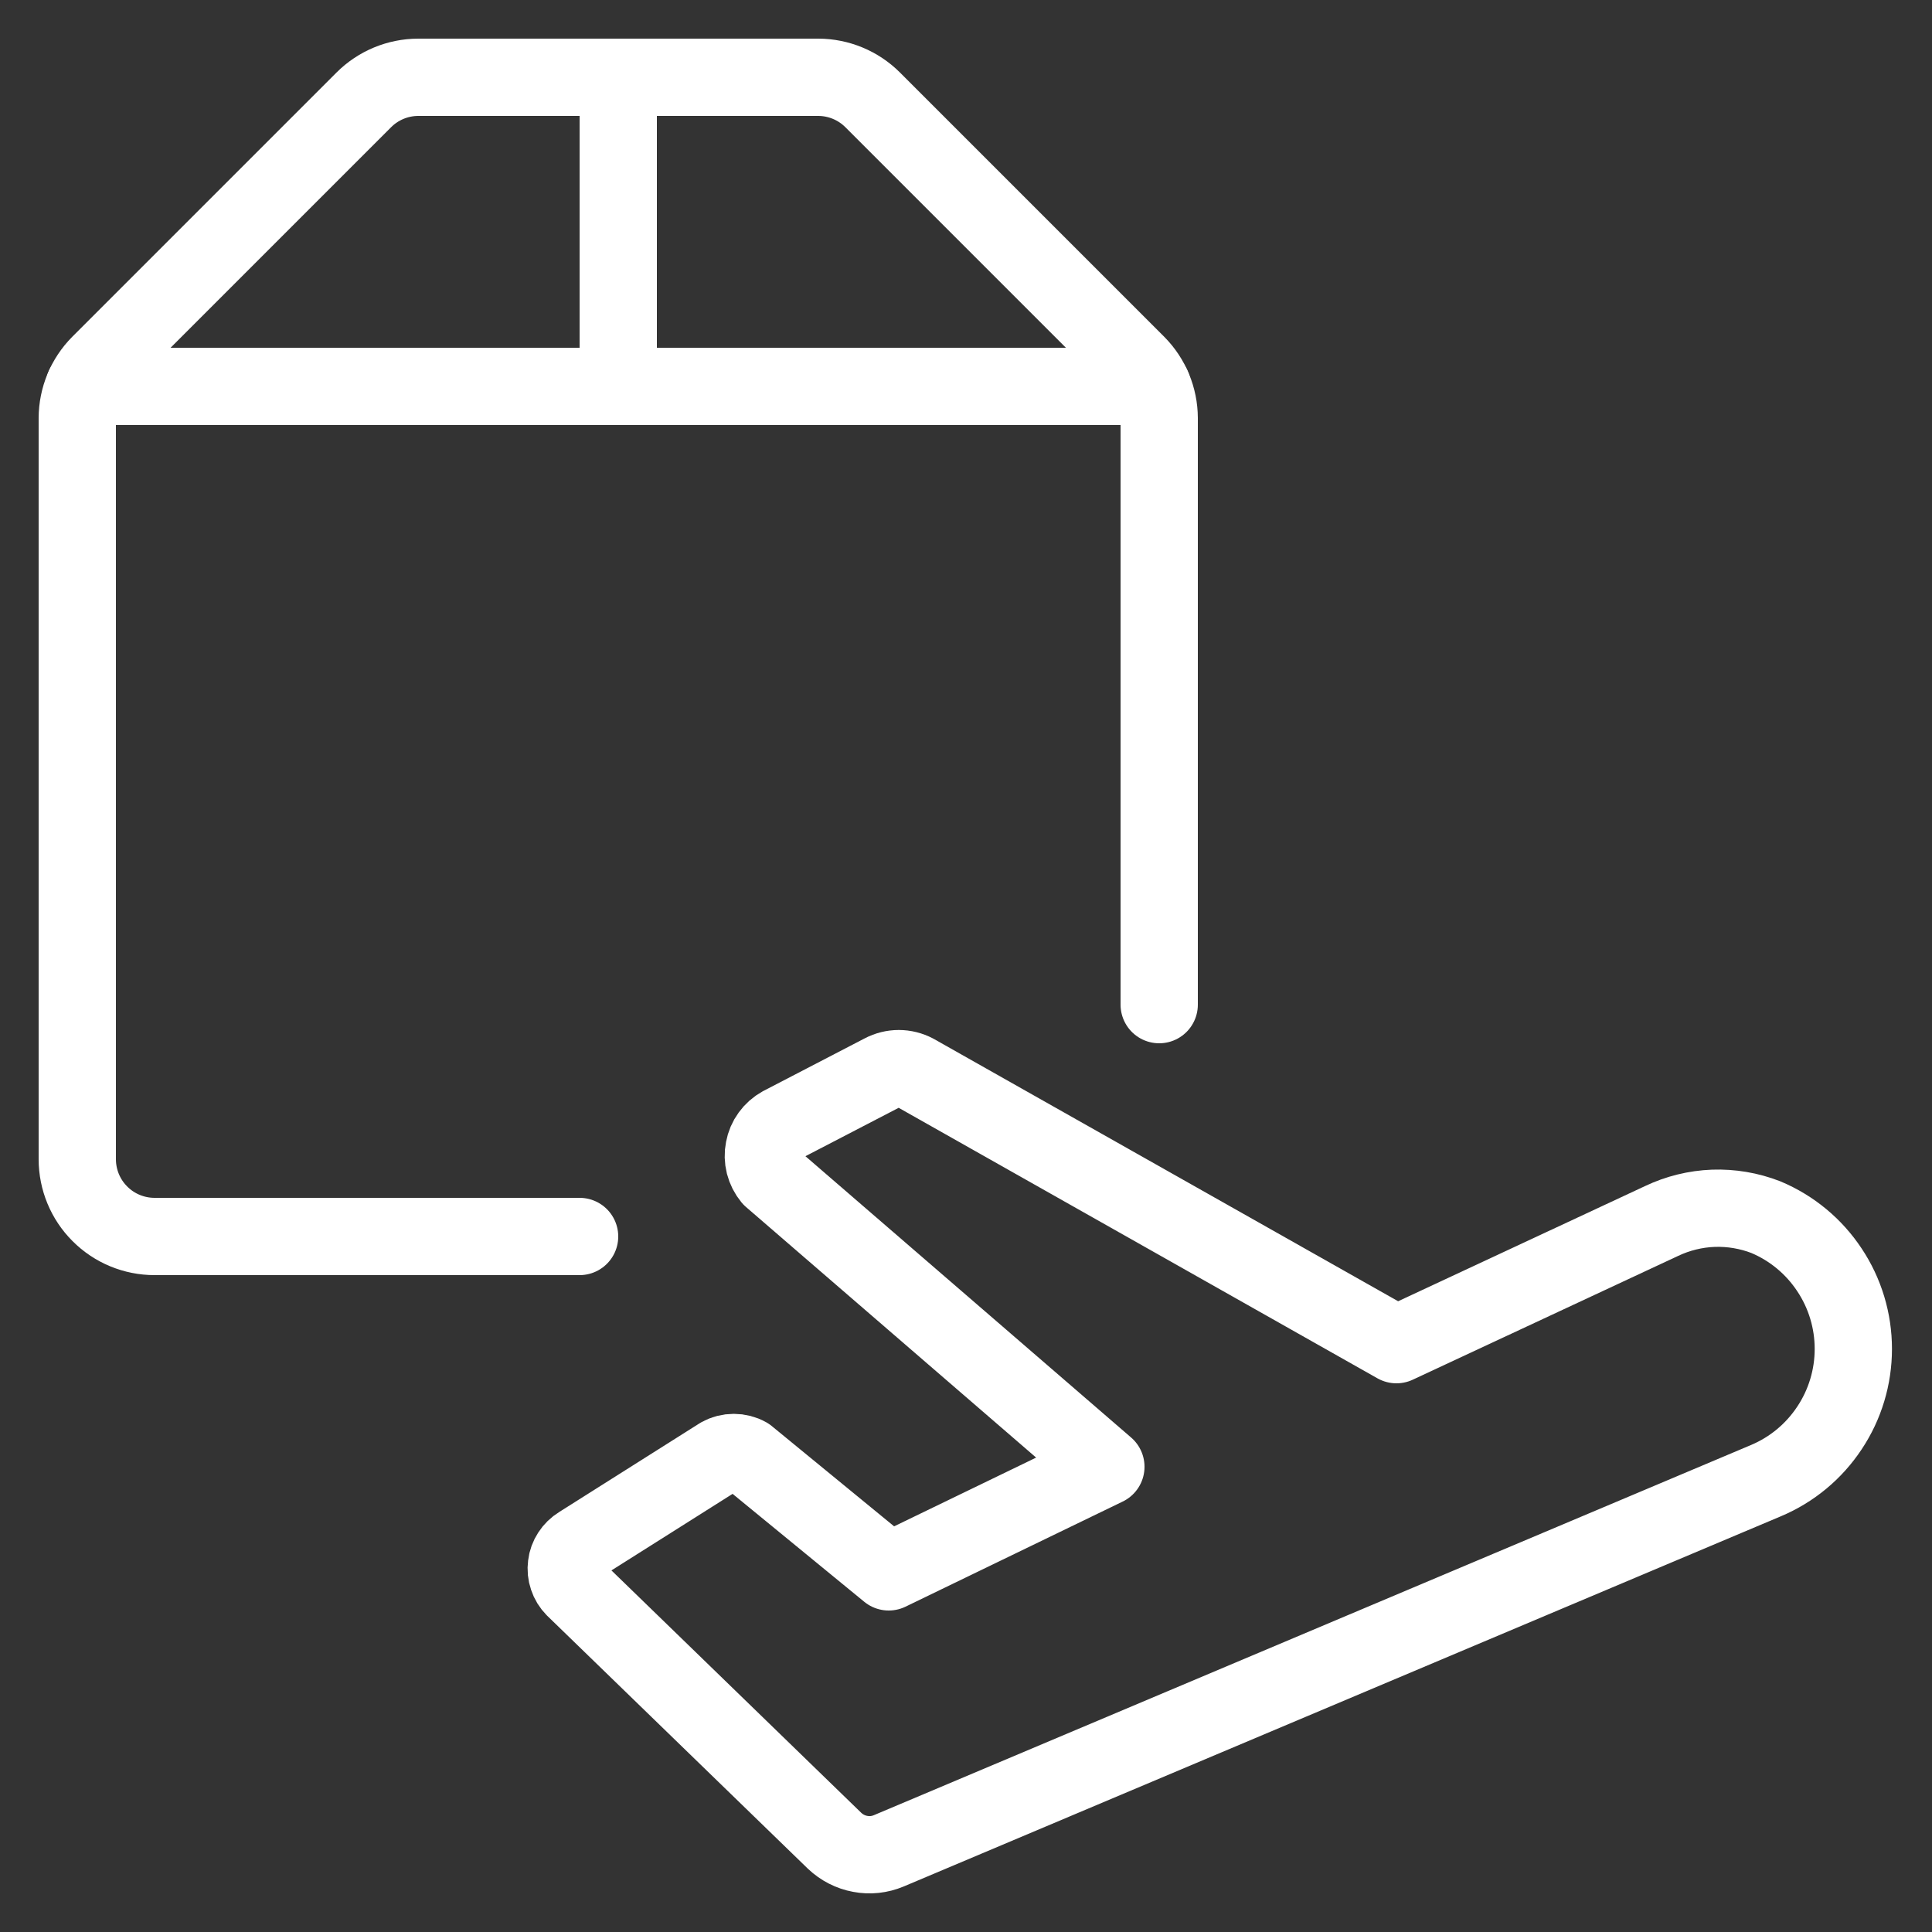
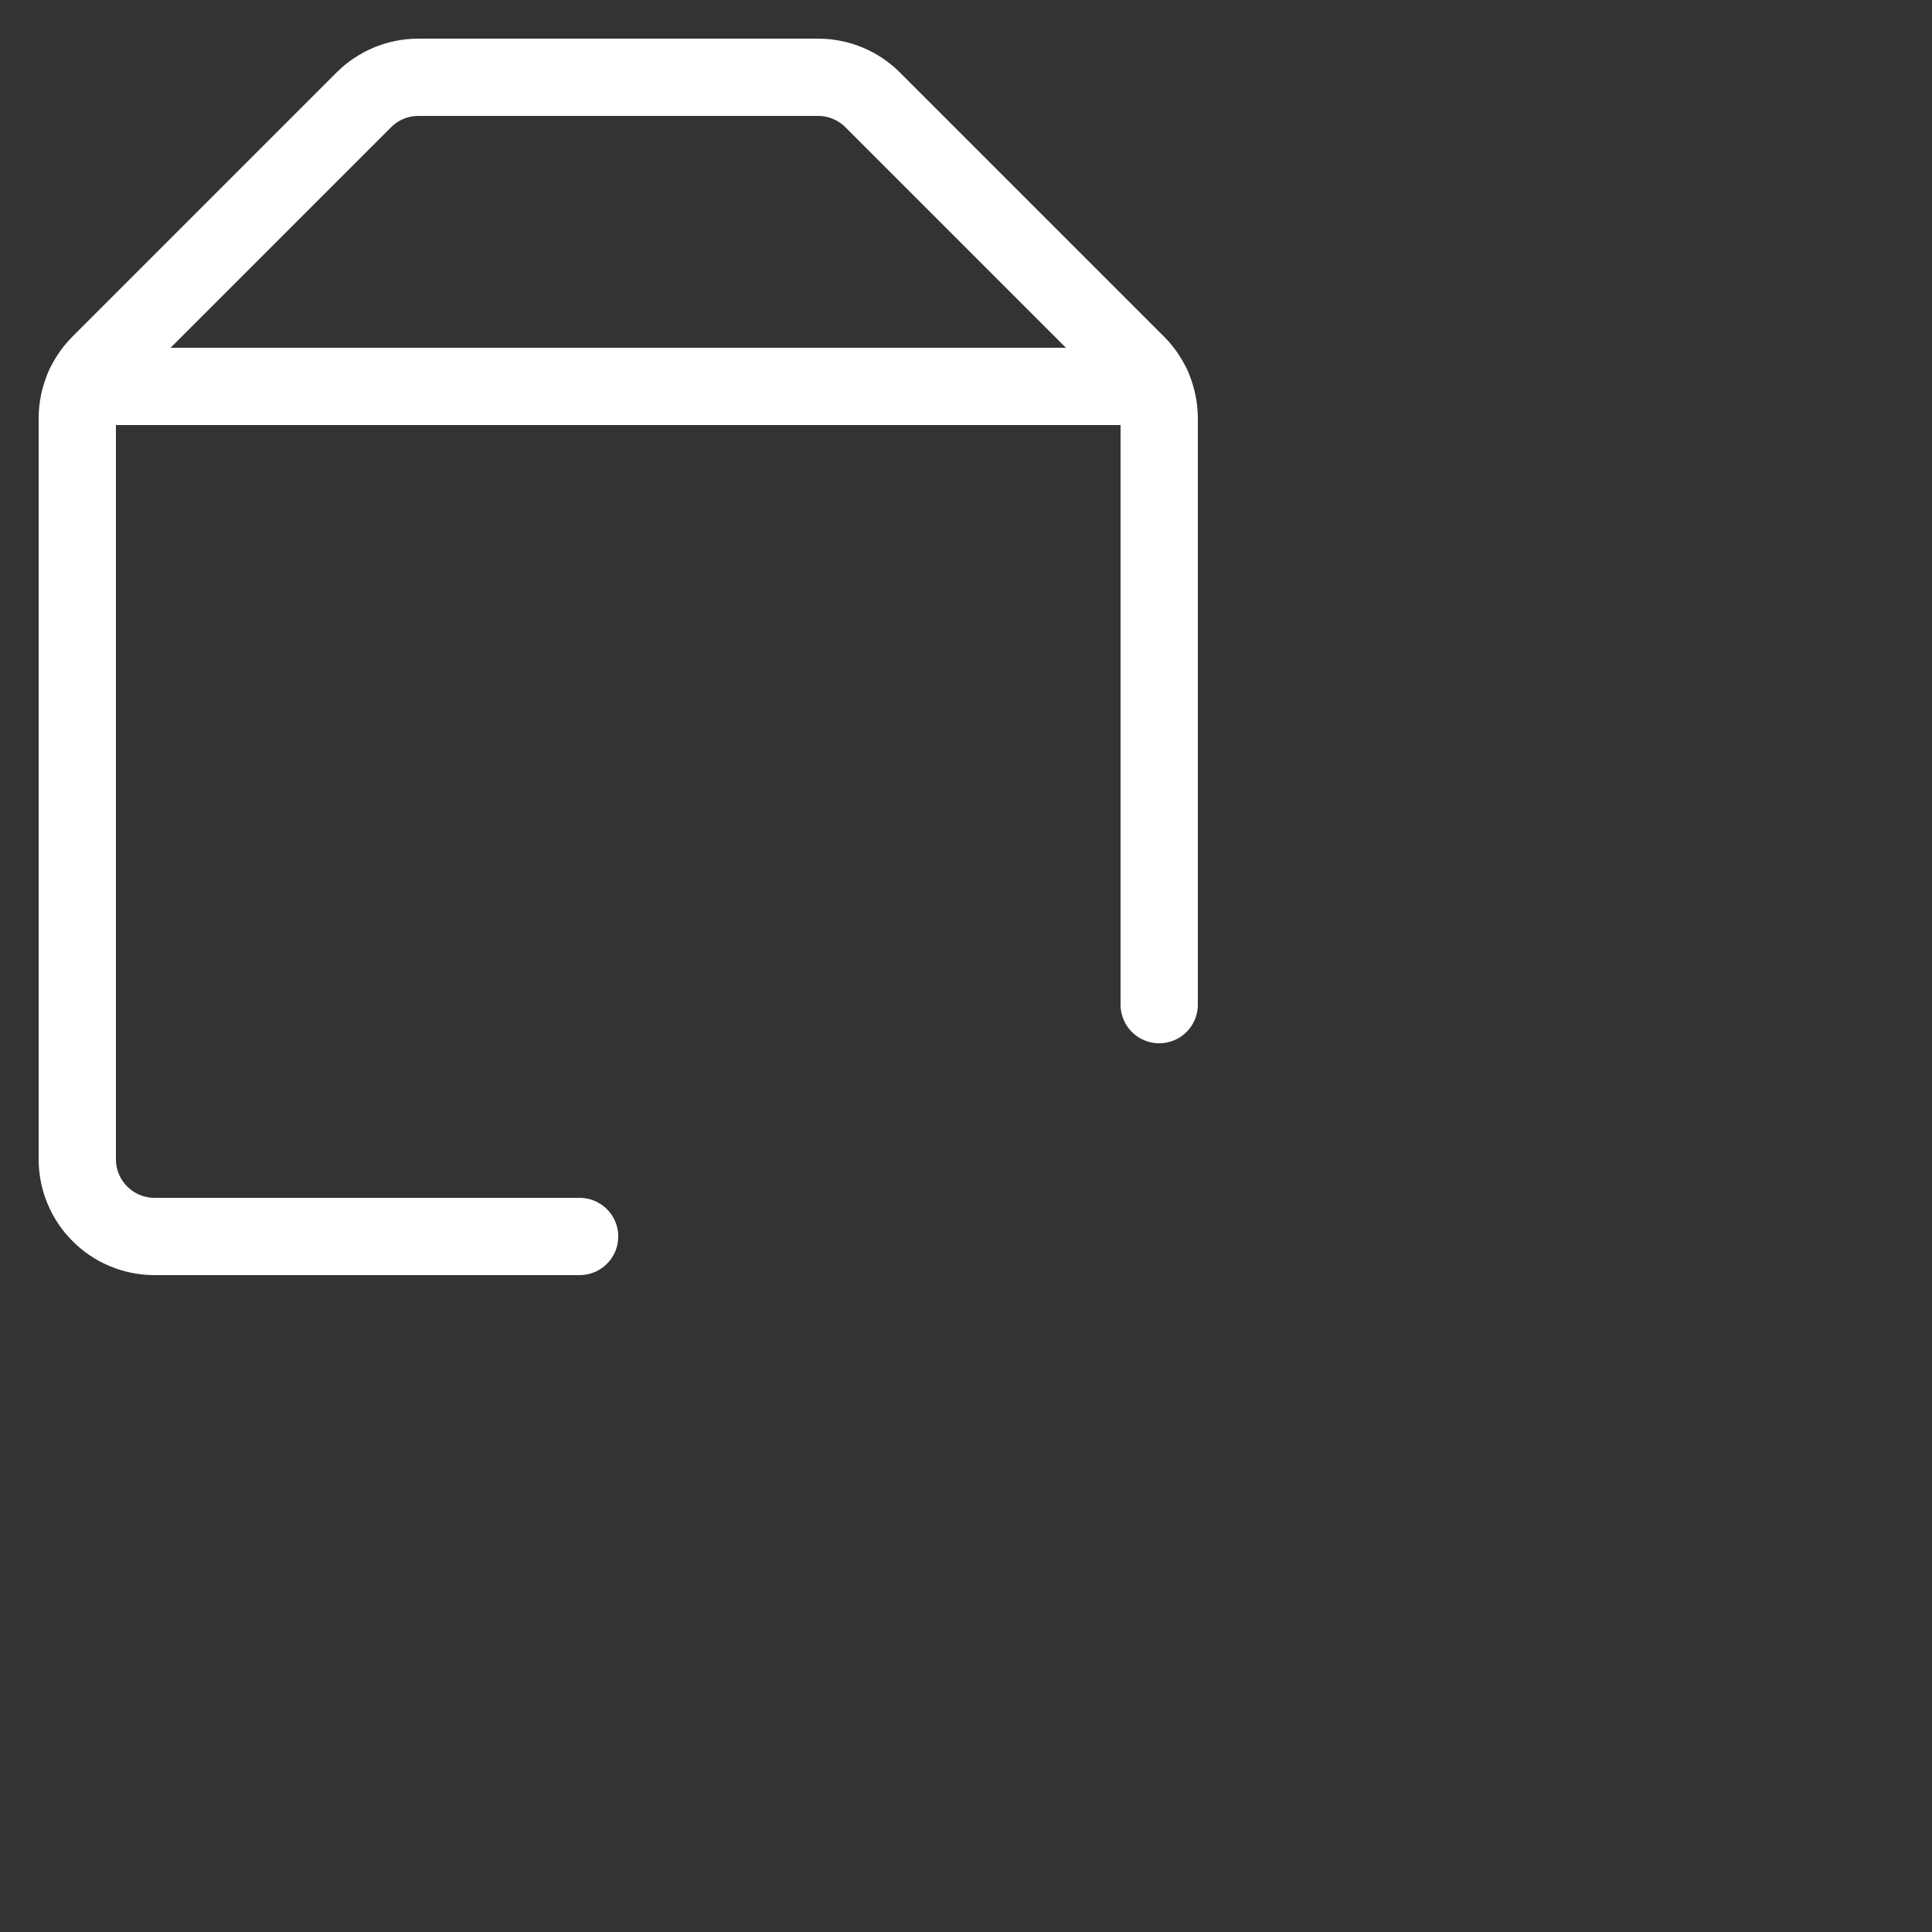
<svg xmlns="http://www.w3.org/2000/svg" width="25" height="25" viewBox="0 0 25 25" fill="none">
  <rect x="0" y="0" width="25" height="25" fill="#333333" stroke="none" />
-   <path d="M22.85 15.75C23.186 15.891 23.472 16.128 23.673 16.432C23.875 16.735 23.982 17.091 23.982 17.455C23.982 17.819 23.875 18.175 23.673 18.478C23.472 18.782 23.186 19.019 22.85 19.16L11.5 23.95C11.383 23.999 11.255 24.013 11.131 23.989C11.006 23.966 10.892 23.907 10.8 23.82L7.43 20.55C7.392 20.511 7.363 20.465 7.346 20.413C7.328 20.362 7.323 20.307 7.33 20.253C7.336 20.199 7.355 20.148 7.385 20.102C7.414 20.057 7.454 20.018 7.5 19.99L9.32 18.84C9.374 18.81 9.434 18.795 9.495 18.795C9.556 18.795 9.617 18.81 9.67 18.84L11.5 20.34L14.31 18.98L9.98 15.24C9.938 15.189 9.908 15.13 9.891 15.065C9.875 15.001 9.873 14.934 9.886 14.87C9.898 14.805 9.924 14.743 9.963 14.69C10.002 14.636 10.052 14.592 10.11 14.56L11.42 13.88C11.485 13.846 11.557 13.828 11.63 13.828C11.703 13.828 11.775 13.846 11.84 13.88L18.07 17.4L21.5 15.8C21.71 15.7 21.938 15.644 22.17 15.635C22.402 15.627 22.634 15.666 22.85 15.75V15.75Z" stroke="white" stroke-linecap="round" stroke-linejoin="round" />
  <path d="M7.5 16H2C1.735 16 1.48 15.895 1.293 15.707C1.105 15.52 1 15.265 1 15V5.41C1.001 5.148 1.105 4.896 1.29 4.71L4.71 1.29C4.896 1.105 5.148 1.001 5.41 1H10.59C10.852 1.001 11.104 1.105 11.29 1.29L14.71 4.71C14.895 4.896 14.999 5.148 15 5.41V13" stroke="white" stroke-linecap="round" stroke-linejoin="round" />
-   <path d="M8 1V5" stroke="white" stroke-linecap="round" stroke-linejoin="round" />
  <path d="M14.91 5H1.09" stroke="white" stroke-linecap="round" stroke-linejoin="round" />
</svg>